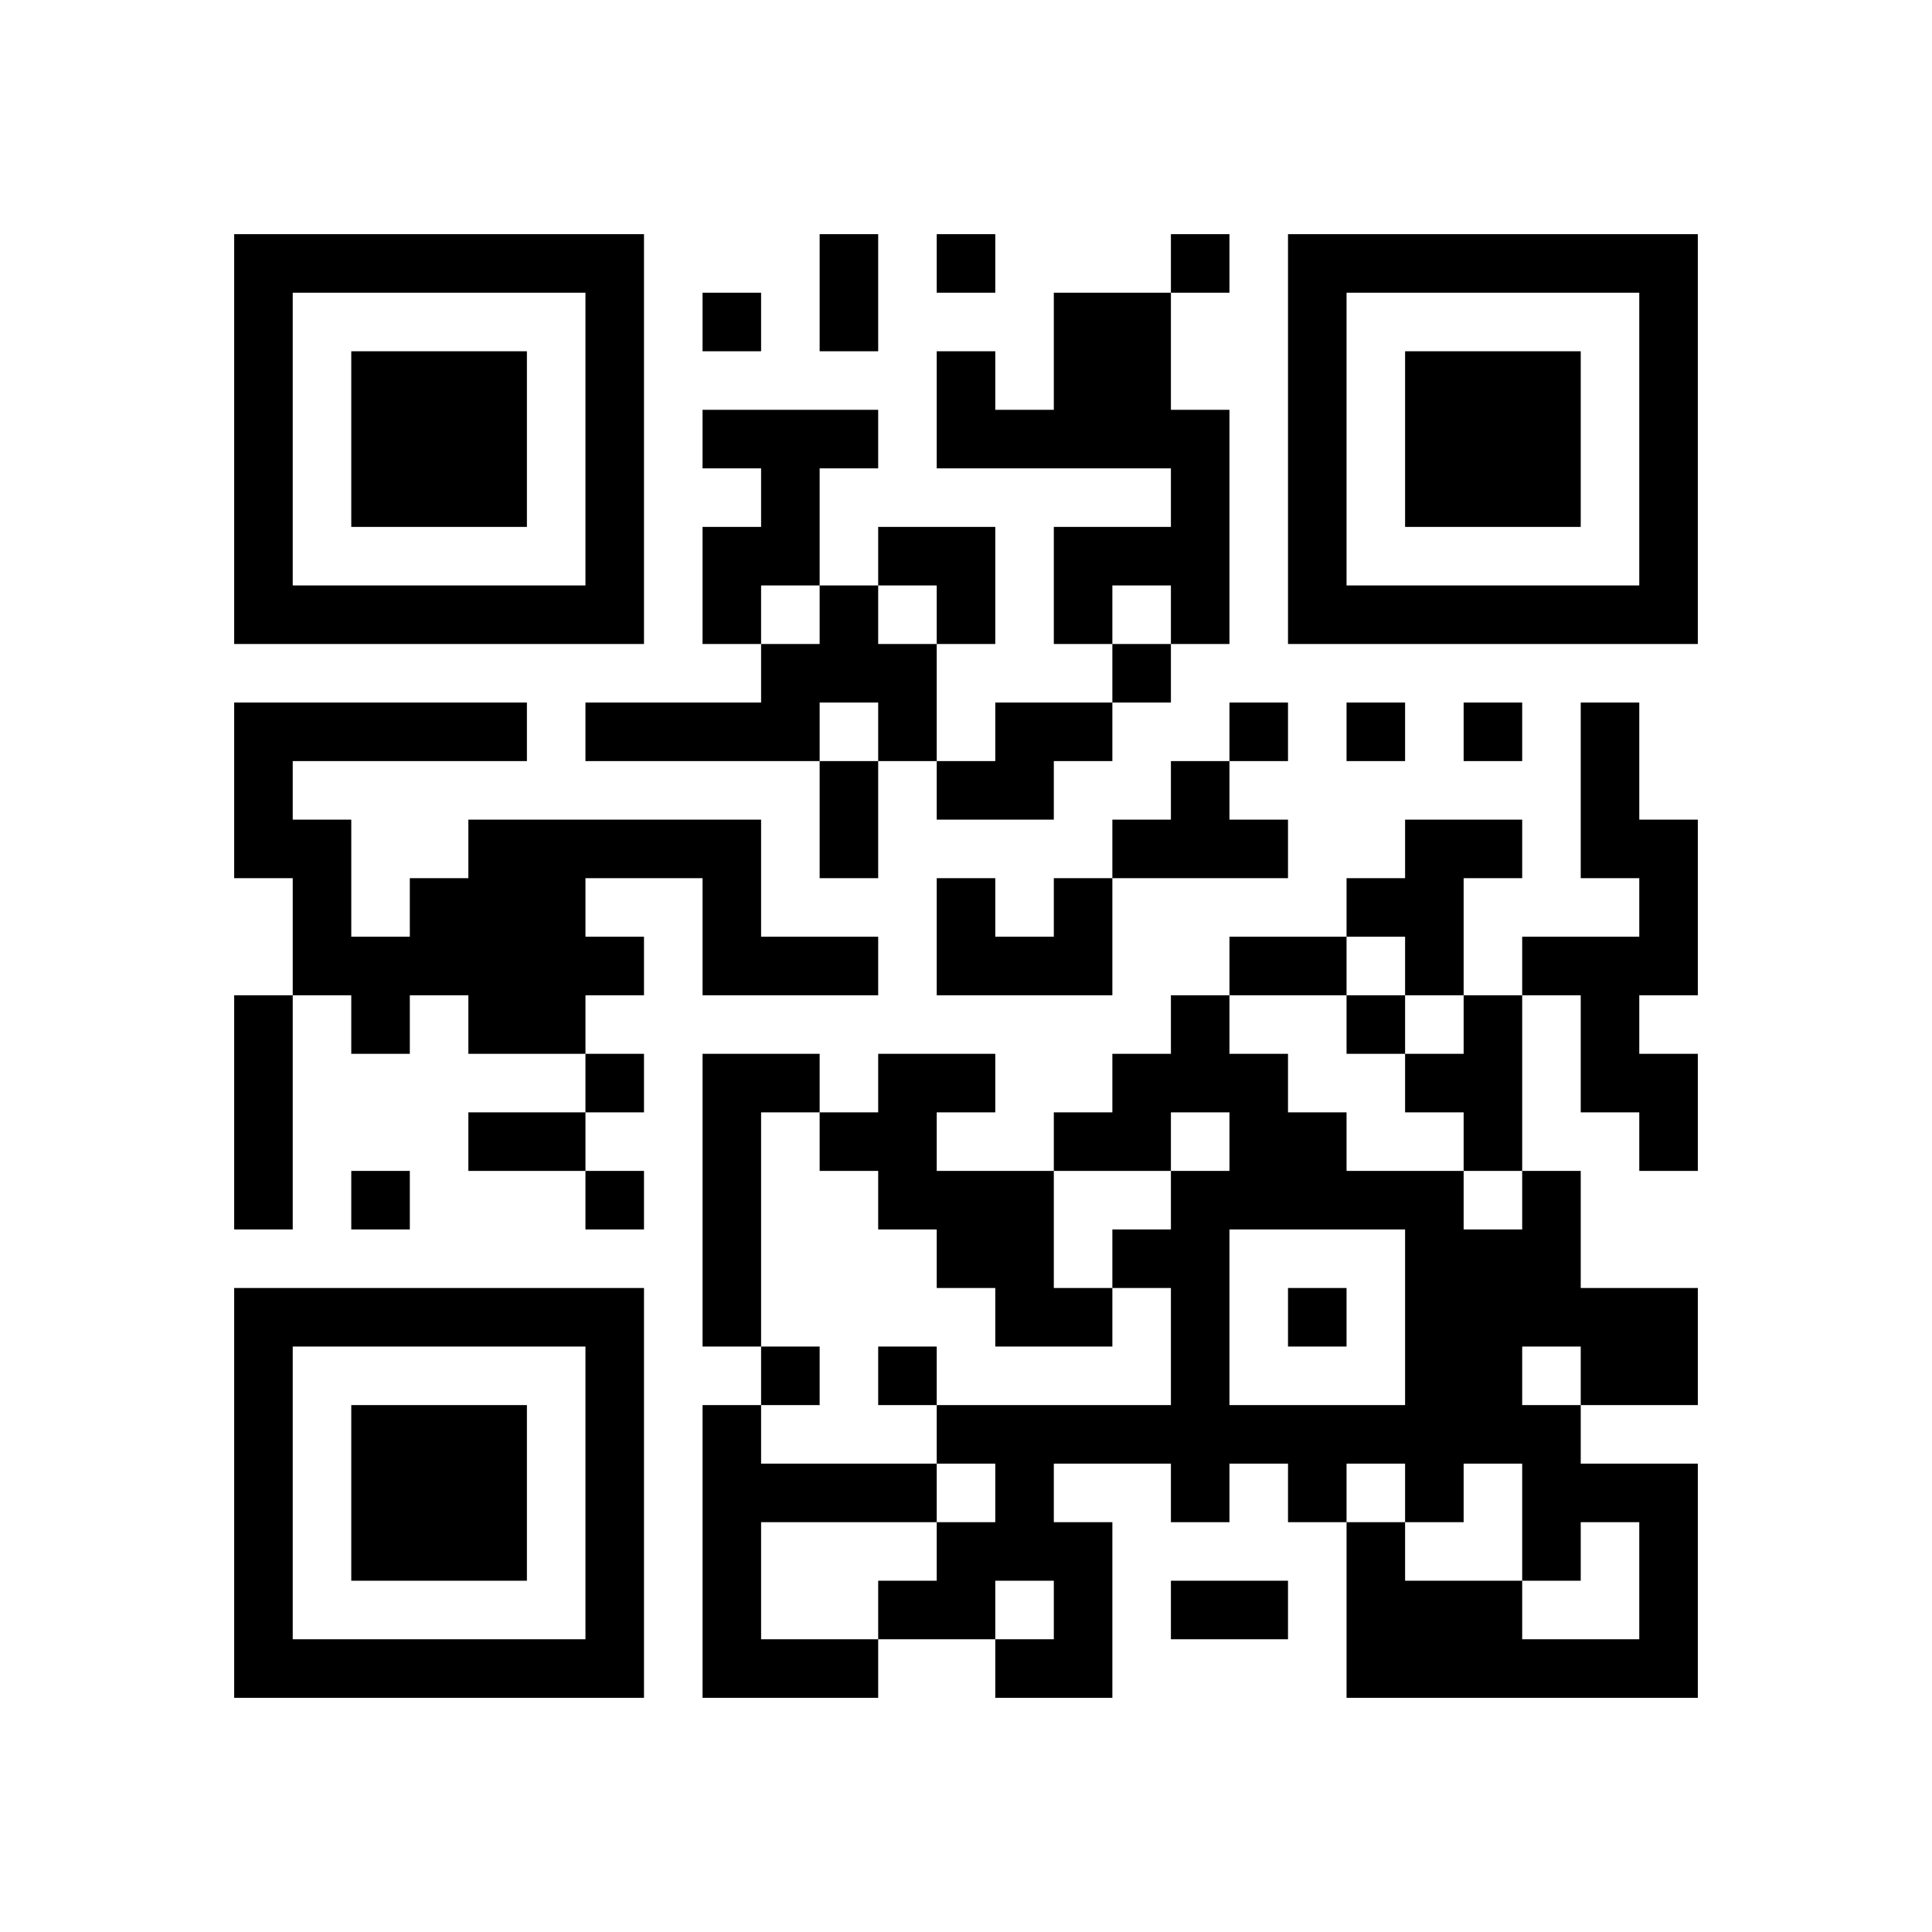
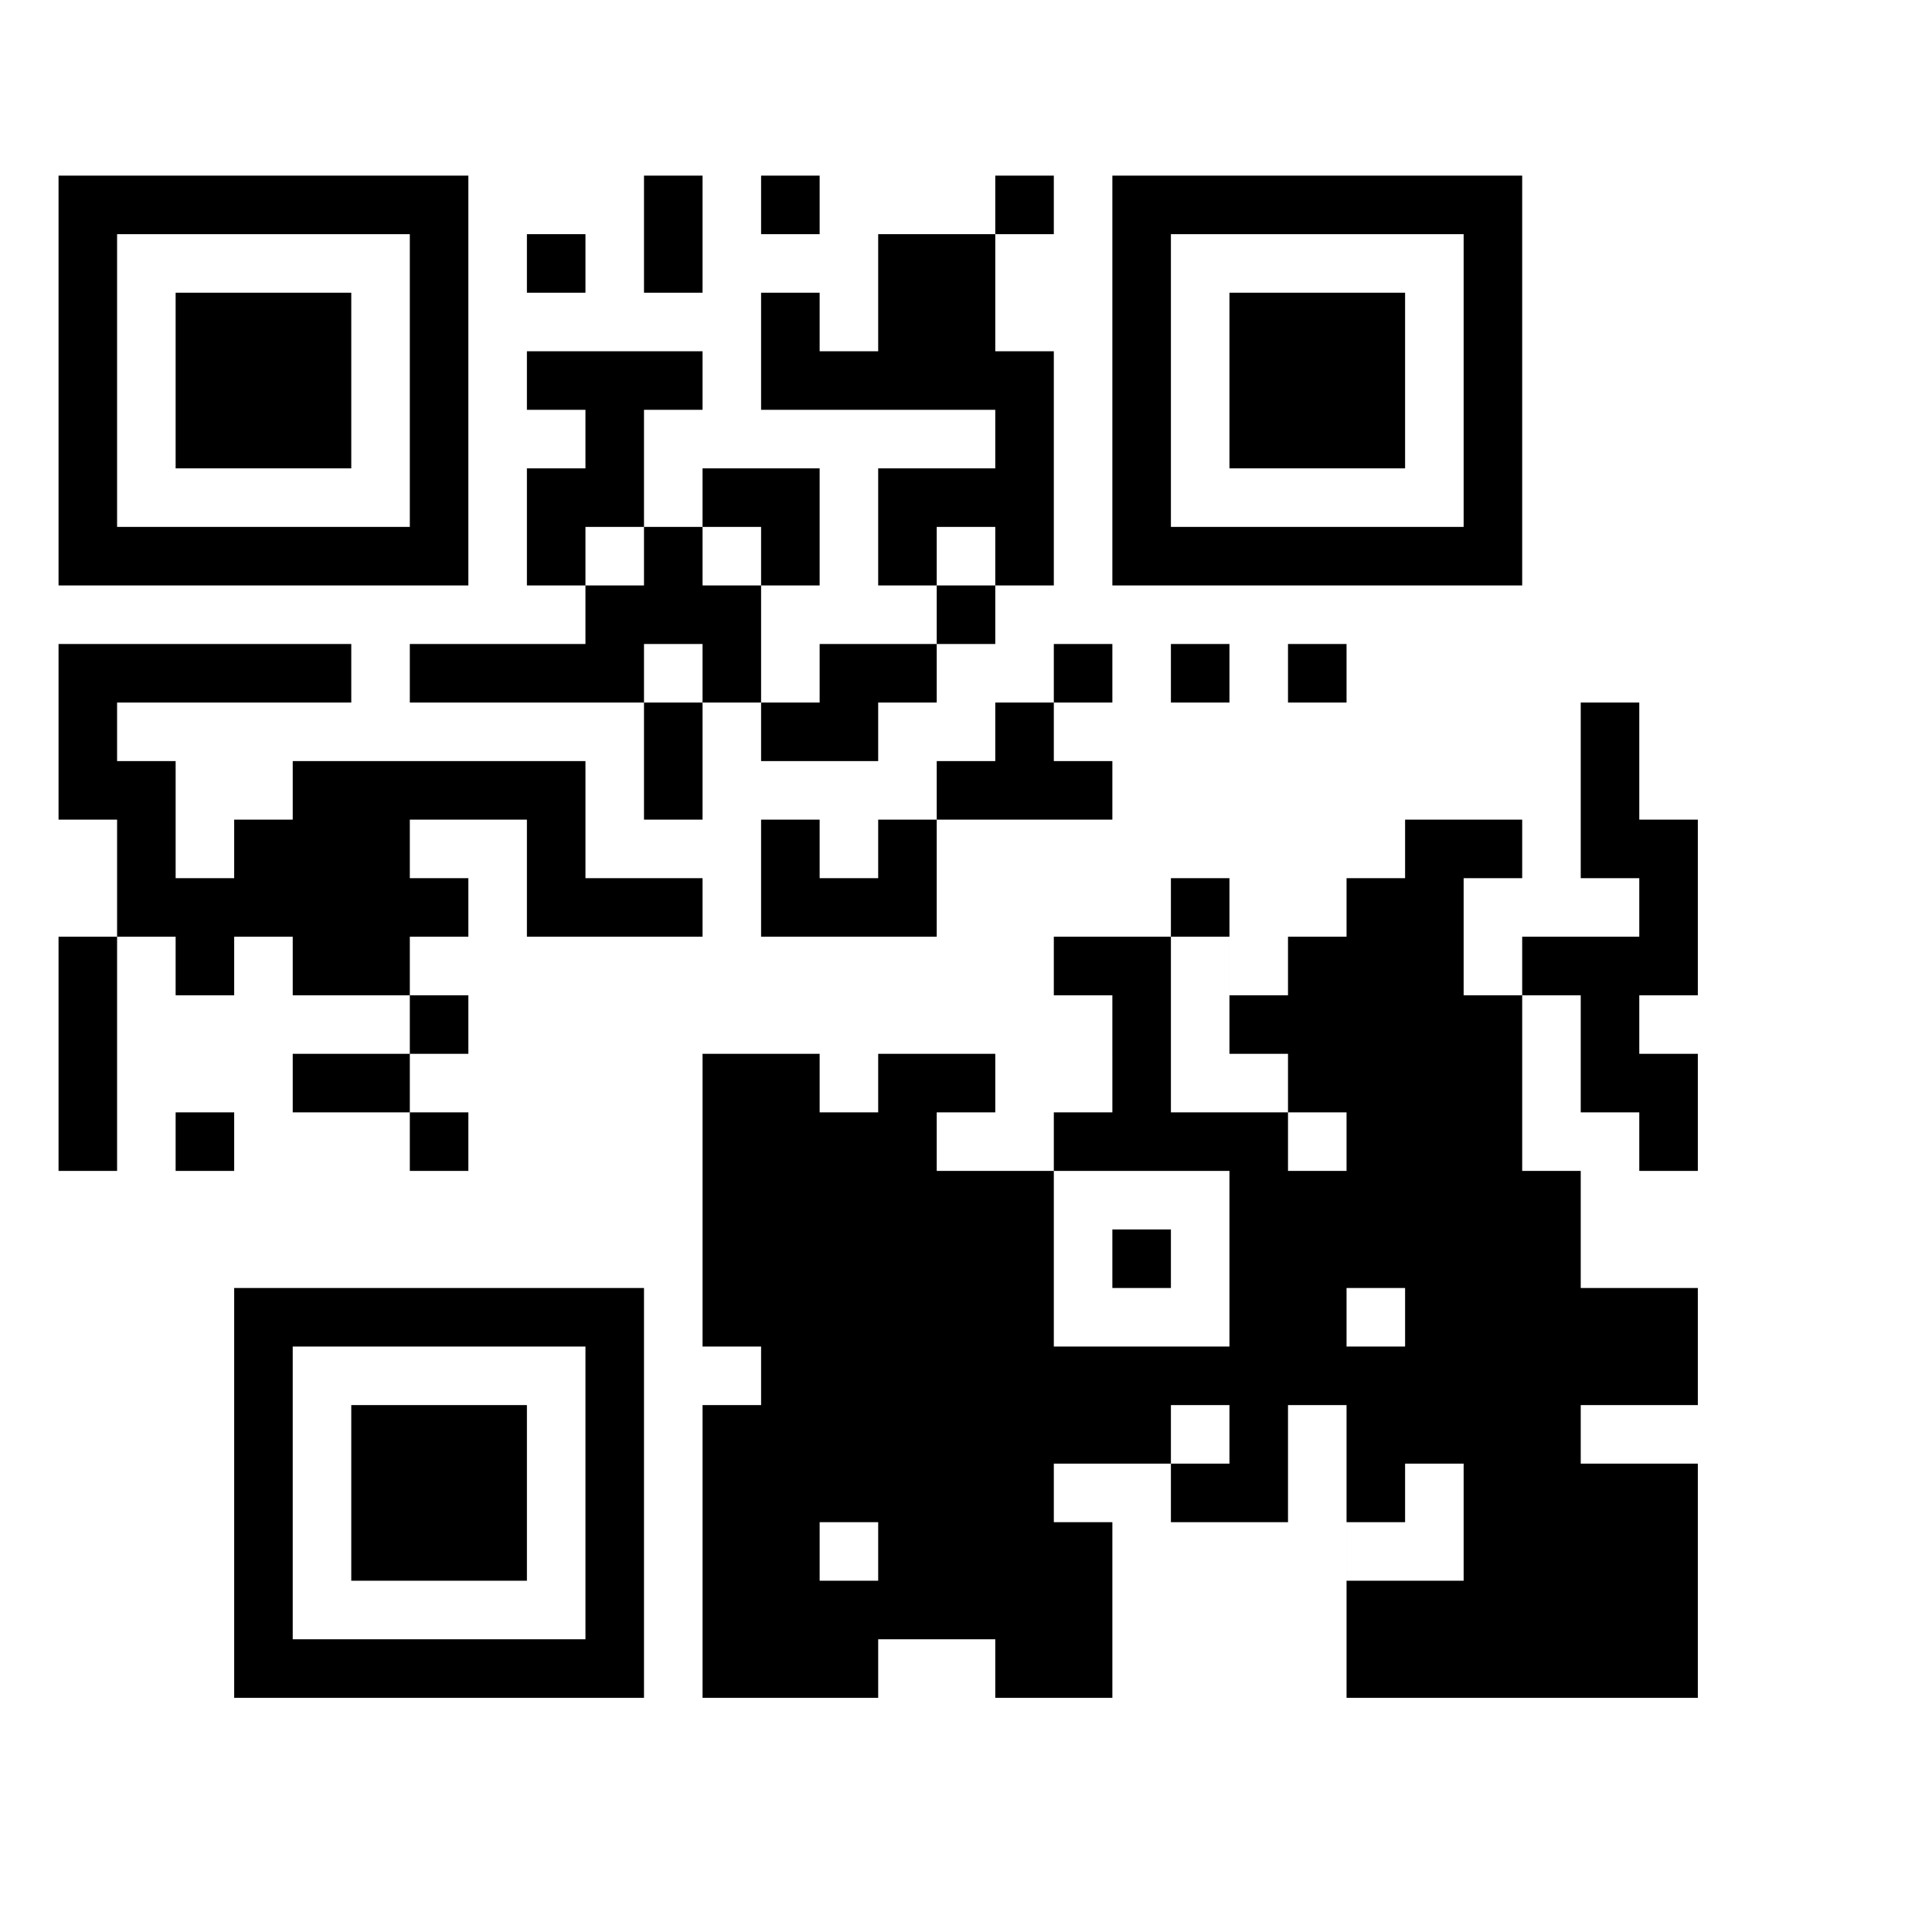
<svg xmlns="http://www.w3.org/2000/svg" id="svg2985" height="330" width="330" version="1.1">
-   <path id="path2995" fill="#000" d="m40,255,0-35,35,0,35,0,0,35,0,35-35,0-35,0,0-35zm60,0,0-25-25,0-25,0,0,25,0,25,25,0,25,0,0-25zm-40,0,0-15,15,0,15,0,0,15,0,15-15,0-15,0,0-15zm60,10,0-25,5,0,5,0,0-5,0-5-5,0-5,0,0-25,0-25,10,0,10,0,0,5,0,5,5,0,5,0,0-5,0-5,10,0,10,0,0,5,0,5-5,0-5,0,0,5,0,5,10,0,10,0,0-5,0-5,5,0,5,0,0-5,0-5,5,0,5,0,0-5,0-5,5,0,5,0,0-5,0-5,10,0,10,0,0-5,0-5,5,0,5,0,0-5,0-5,10,0,10,0,0,5,0,5-5,0-5,0,0,10,0,10,5,0,5,0,0-5,0-5,10,0,10,0,0-5,0-5-5,0-5,0,0-15,0-15,5,0,5,0,0,10,0,10,5,0,5,0,0,15,0,15-5,0-5,0,0,5,0,5,5,0,5,0,0,10,0,10-5,0-5,0,0-5,0-5-5,0-5,0,0-10,0-10-5,0-5,0,0,15,0,15,5,0,5,0,0,10,0,10,10,0,10,0,0,10,0,10-10,0-10,0,0,5,0,5,10,0,10,0,0,20,0,20-30,0-30,0,0-15,0-15-5,0-5,0,0-5,0-5-5,0-5,0,0,5,0,5-5,0-5,0,0-5,0-5-10,0-10,0,0,5,0,5,5,0,5,0,0,15,0,15-10,0-10,0,0-5,0-5-10,0-10,0,0,5,0,5-15,0-15,0,0-25zm30,10,0-5,5,0,5,0,0-5,0-5,5,0,5,0,0-5,0-5-5,0-5,0,0-5,0-5,20,0,20,0,0-10,0-10-5,0-5,0,0-5,0-5,5,0,5,0,0-5,0-5,5,0,5,0,0-5,0-5-5,0-5,0,0,5,0,5-10,0-10,0,0,10,0,10,5,0,5,0,0,5,0,5-10,0-10,0,0-5,0-5-5,0-5,0,0-5,0-5-5,0-5,0,0-5,0-5-5,0-5,0,0-5,0-5-5,0-5,0,0,20,0,20,5,0,5,0,0,5,0,5-5,0-5,0,0,5,0,5,15,0,15,0,0,5,0,5-15,0-15,0,0,10,0,10,10,0,10,0,0-5zm0-40,0-5,5,0,5,0,0,5,0,5-5,0-5,0,0-5zm30,40,0-5-5,0-5,0,0,5,0,5,5,0,5,0,0-5zm100-5,0-10-5,0-5,0,0,5,0,5-5,0-5,0,0-10,0-10-5,0-5,0,0,5,0,5-5,0-5,0,0-5,0-5-5,0-5,0,0,5,0,5,5,0,5,0,0,5,0,5,10,0,10,0,0,5,0,5,10,0,10,0,0-10zm-40-45,0-15-15,0-15,0,0,15,0,15,15,0,15,0,0-15zm-20,0,0-5,5,0,5,0,0,5,0,5-5,0-5,0,0-5zm50,10,0-5-5,0-5,0,0,5,0,5,5,0,5,0,0-5zm-10-30,0-5-5,0-5,0,0-5,0-5-5,0-5,0,0-5,0-5,5,0,5,0,0-5,0-5-5,0-5,0,0-5,0-5-5,0-5,0,0,5,0,5-10,0-10,0,0,5,0,5,5,0,5,0,0,5,0,5,5,0,5,0,0,5,0,5,10,0,10,0,0,5,0,5,5,0,5,0,0-5zm-30-30,0-5,5,0,5,0,0,5,0,5-5,0-5,0,0-5zm-30,100,0-5,10,0,10,0,0,5,0,5-10,0-10,0,0-5zm-160-85,0-20,5,0,5,0,0-10,0-10-5,0-5,0,0-15,0-15,25,0,25,0,0,5,0,5-20,0-20,0,0,5,0,5,5,0,5,0,0,10,0,10,5,0,5,0,0-5,0-5,5,0,5,0,0-5,0-5,25,0,25,0,0,10,0,10,10,0,10,0,0,5,0,5-15,0-15,0,0-10,0-10-10,0-10,0,0,5,0,5,5,0,5,0,0,5,0,5-5,0-5,0,0,5,0,5,5,0,5,0,0,5,0,5-5,0-5,0,0,5,0,5,5,0,5,0,0,5,0,5-5,0-5,0,0-5,0-5-10,0-10,0,0-5,0-5,10,0,10,0,0-5,0-5-10,0-10,0,0-5,0-5-5,0-5,0,0,5,0,5-5,0-5,0,0-5,0-5-5,0-5,0,0,20,0,20-5,0-5,0,0-20zm20,15,0-5,5,0,5,0,0,5,0,5-5,0-5,0,0-5zm100-45,0-10,5,0,5,0,0,5,0,5,5,0,5,0,0-5,0-5,5,0,5,0,0-5,0-5,5,0,5,0,0-5,0-5,5,0,5,0,0-5,0-5,5,0,5,0,0,5,0,5-5,0-5,0,0,5,0,5,5,0,5,0,0,5,0,5-15,0-15,0,0,10,0,10-15,0-15,0,0-10zm-20-20,0-10-20,0-20,0,0-5,0-5,15,0,15,0,0-5,0-5-5,0-5,0,0-10,0-10,5,0,5,0,0-5,0-5-5,0-5,0,0-5,0-5,15,0,15,0,0,5,0,5-5,0-5,0,0,10,0,10,5,0,5,0,0-5,0-5,10,0,10,0,0,10,0,10-5,0-5,0,0,10,0,10,5,0,5,0,0-5,0-5,10,0,10,0,0-5,0-5-5,0-5,0,0-10,0-10,10,0,10,0,0-5,0-5-20,0-20,0,0-10,0-10,5,0,5,0,0,5,0,5,5,0,5,0,0-10,0-10,10,0,10,0,0-5,0-5,5,0,5,0,0,5,0,5-5,0-5,0,0,10,0,10,5,0,5,0,0,20,0,20-5,0-5,0,0,5,0,5-5,0-5,0,0,5,0,5-5,0-5,0,0,5,0,5-10,0-10,0,0-5,0-5-5,0-5,0,0,10,0,10-5,0-5,0,0-10zm10-15,0-5-5,0-5,0,0,5,0,5,5,0,5,0,0-5zm-10-20,0-5-5,0-5,0,0,5,0,5,5,0,5,0,0-5zm20,0,0-5-5,0-5,0,0,5,0,5,5,0,5,0,0-5zm40,0,0-5-5,0-5,0,0,5,0,5,5,0,5,0,0-5zm30,20,0-5,5,0,5,0,0,5,0,5-5,0-5,0,0-5zm20,0,0-5,5,0,5,0,0,5,0,5-5,0-5,0,0-5zm-210-50v-35h35,35v35,35h-35-35v-35zm60,0,0-25-25,0-25,0,0,25,0,25,25,0,25,0,0-25zm-40,0,0-15,15,0,15,0,0,15,0,15-15,0-15,0,0-15zm160,0,0-35,35,0,35,0,0,35,0,35-35,0-35,0,0-35zm60,0,0-25-25,0-25,0,0,25,0,25,25,0,25,0,0-25zm-40,0,0-15,15,0,15,0,0,15,0,15-15,0-15,0,0-15zm-120-20,0-5,5,0,5,0,0,5,0,5-5,0-5,0,0-5zm20-5,0-10,5,0,5,0,0,10,0,10-5,0-5,0,0-10zm20-5,0-5,5,0,5,0,0,5,0,5-5,0-5,0,0-5z" />
+   <path id="path2995" fill="#000" d="m40,255,0-35,35,0,35,0,0,35,0,35-35,0-35,0,0-35zm60,0,0-25-25,0-25,0,0,25,0,25,25,0,25,0,0-25zm-40,0,0-15,15,0,15,0,0,15,0,15-15,0-15,0,0-15zm60,10,0-25,5,0,5,0,0-5,0-5-5,0-5,0,0-25,0-25,10,0,10,0,0,5,0,5,5,0,5,0,0-5,0-5,10,0,10,0,0,5,0,5-5,0-5,0,0,5,0,5,10,0,10,0,0-5,0-5,5,0,5,0,0-5,0-5,5,0,5,0,0-5,0-5,5,0,5,0,0-5,0-5,10,0,10,0,0-5,0-5,5,0,5,0,0-5,0-5,10,0,10,0,0,5,0,5-5,0-5,0,0,10,0,10,5,0,5,0,0-5,0-5,10,0,10,0,0-5,0-5-5,0-5,0,0-15,0-15,5,0,5,0,0,10,0,10,5,0,5,0,0,15,0,15-5,0-5,0,0,5,0,5,5,0,5,0,0,10,0,10-5,0-5,0,0-5,0-5-5,0-5,0,0-10,0-10-5,0-5,0,0,15,0,15,5,0,5,0,0,10,0,10,10,0,10,0,0,10,0,10-10,0-10,0,0,5,0,5,10,0,10,0,0,20,0,20-30,0-30,0,0-15,0-15-5,0-5,0,0-5,0-5-5,0-5,0,0,5,0,5-5,0-5,0,0-5,0-5-10,0-10,0,0,5,0,5,5,0,5,0,0,15,0,15-10,0-10,0,0-5,0-5-10,0-10,0,0,5,0,5-15,0-15,0,0-25zzm0-40,0-5,5,0,5,0,0,5,0,5-5,0-5,0,0-5zm30,40,0-5-5,0-5,0,0,5,0,5,5,0,5,0,0-5zm100-5,0-10-5,0-5,0,0,5,0,5-5,0-5,0,0-10,0-10-5,0-5,0,0,5,0,5-5,0-5,0,0-5,0-5-5,0-5,0,0,5,0,5,5,0,5,0,0,5,0,5,10,0,10,0,0,5,0,5,10,0,10,0,0-10zm-40-45,0-15-15,0-15,0,0,15,0,15,15,0,15,0,0-15zm-20,0,0-5,5,0,5,0,0,5,0,5-5,0-5,0,0-5zm50,10,0-5-5,0-5,0,0,5,0,5,5,0,5,0,0-5zm-10-30,0-5-5,0-5,0,0-5,0-5-5,0-5,0,0-5,0-5,5,0,5,0,0-5,0-5-5,0-5,0,0-5,0-5-5,0-5,0,0,5,0,5-10,0-10,0,0,5,0,5,5,0,5,0,0,5,0,5,5,0,5,0,0,5,0,5,10,0,10,0,0,5,0,5,5,0,5,0,0-5zm-30-30,0-5,5,0,5,0,0,5,0,5-5,0-5,0,0-5zm-30,100,0-5,10,0,10,0,0,5,0,5-10,0-10,0,0-5zm-160-85,0-20,5,0,5,0,0-10,0-10-5,0-5,0,0-15,0-15,25,0,25,0,0,5,0,5-20,0-20,0,0,5,0,5,5,0,5,0,0,10,0,10,5,0,5,0,0-5,0-5,5,0,5,0,0-5,0-5,25,0,25,0,0,10,0,10,10,0,10,0,0,5,0,5-15,0-15,0,0-10,0-10-10,0-10,0,0,5,0,5,5,0,5,0,0,5,0,5-5,0-5,0,0,5,0,5,5,0,5,0,0,5,0,5-5,0-5,0,0,5,0,5,5,0,5,0,0,5,0,5-5,0-5,0,0-5,0-5-10,0-10,0,0-5,0-5,10,0,10,0,0-5,0-5-10,0-10,0,0-5,0-5-5,0-5,0,0,5,0,5-5,0-5,0,0-5,0-5-5,0-5,0,0,20,0,20-5,0-5,0,0-20zm20,15,0-5,5,0,5,0,0,5,0,5-5,0-5,0,0-5zm100-45,0-10,5,0,5,0,0,5,0,5,5,0,5,0,0-5,0-5,5,0,5,0,0-5,0-5,5,0,5,0,0-5,0-5,5,0,5,0,0-5,0-5,5,0,5,0,0,5,0,5-5,0-5,0,0,5,0,5,5,0,5,0,0,5,0,5-15,0-15,0,0,10,0,10-15,0-15,0,0-10zm-20-20,0-10-20,0-20,0,0-5,0-5,15,0,15,0,0-5,0-5-5,0-5,0,0-10,0-10,5,0,5,0,0-5,0-5-5,0-5,0,0-5,0-5,15,0,15,0,0,5,0,5-5,0-5,0,0,10,0,10,5,0,5,0,0-5,0-5,10,0,10,0,0,10,0,10-5,0-5,0,0,10,0,10,5,0,5,0,0-5,0-5,10,0,10,0,0-5,0-5-5,0-5,0,0-10,0-10,10,0,10,0,0-5,0-5-20,0-20,0,0-10,0-10,5,0,5,0,0,5,0,5,5,0,5,0,0-10,0-10,10,0,10,0,0-5,0-5,5,0,5,0,0,5,0,5-5,0-5,0,0,10,0,10,5,0,5,0,0,20,0,20-5,0-5,0,0,5,0,5-5,0-5,0,0,5,0,5-5,0-5,0,0,5,0,5-10,0-10,0,0-5,0-5-5,0-5,0,0,10,0,10-5,0-5,0,0-10zm10-15,0-5-5,0-5,0,0,5,0,5,5,0,5,0,0-5zm-10-20,0-5-5,0-5,0,0,5,0,5,5,0,5,0,0-5zm20,0,0-5-5,0-5,0,0,5,0,5,5,0,5,0,0-5zm40,0,0-5-5,0-5,0,0,5,0,5,5,0,5,0,0-5zm30,20,0-5,5,0,5,0,0,5,0,5-5,0-5,0,0-5zm20,0,0-5,5,0,5,0,0,5,0,5-5,0-5,0,0-5zm-210-50v-35h35,35v35,35h-35-35v-35zm60,0,0-25-25,0-25,0,0,25,0,25,25,0,25,0,0-25zm-40,0,0-15,15,0,15,0,0,15,0,15-15,0-15,0,0-15zm160,0,0-35,35,0,35,0,0,35,0,35-35,0-35,0,0-35zm60,0,0-25-25,0-25,0,0,25,0,25,25,0,25,0,0-25zm-40,0,0-15,15,0,15,0,0,15,0,15-15,0-15,0,0-15zm-120-20,0-5,5,0,5,0,0,5,0,5-5,0-5,0,0-5zm20-5,0-10,5,0,5,0,0,10,0,10-5,0-5,0,0-10zm20-5,0-5,5,0,5,0,0,5,0,5-5,0-5,0,0-5z" />
</svg>